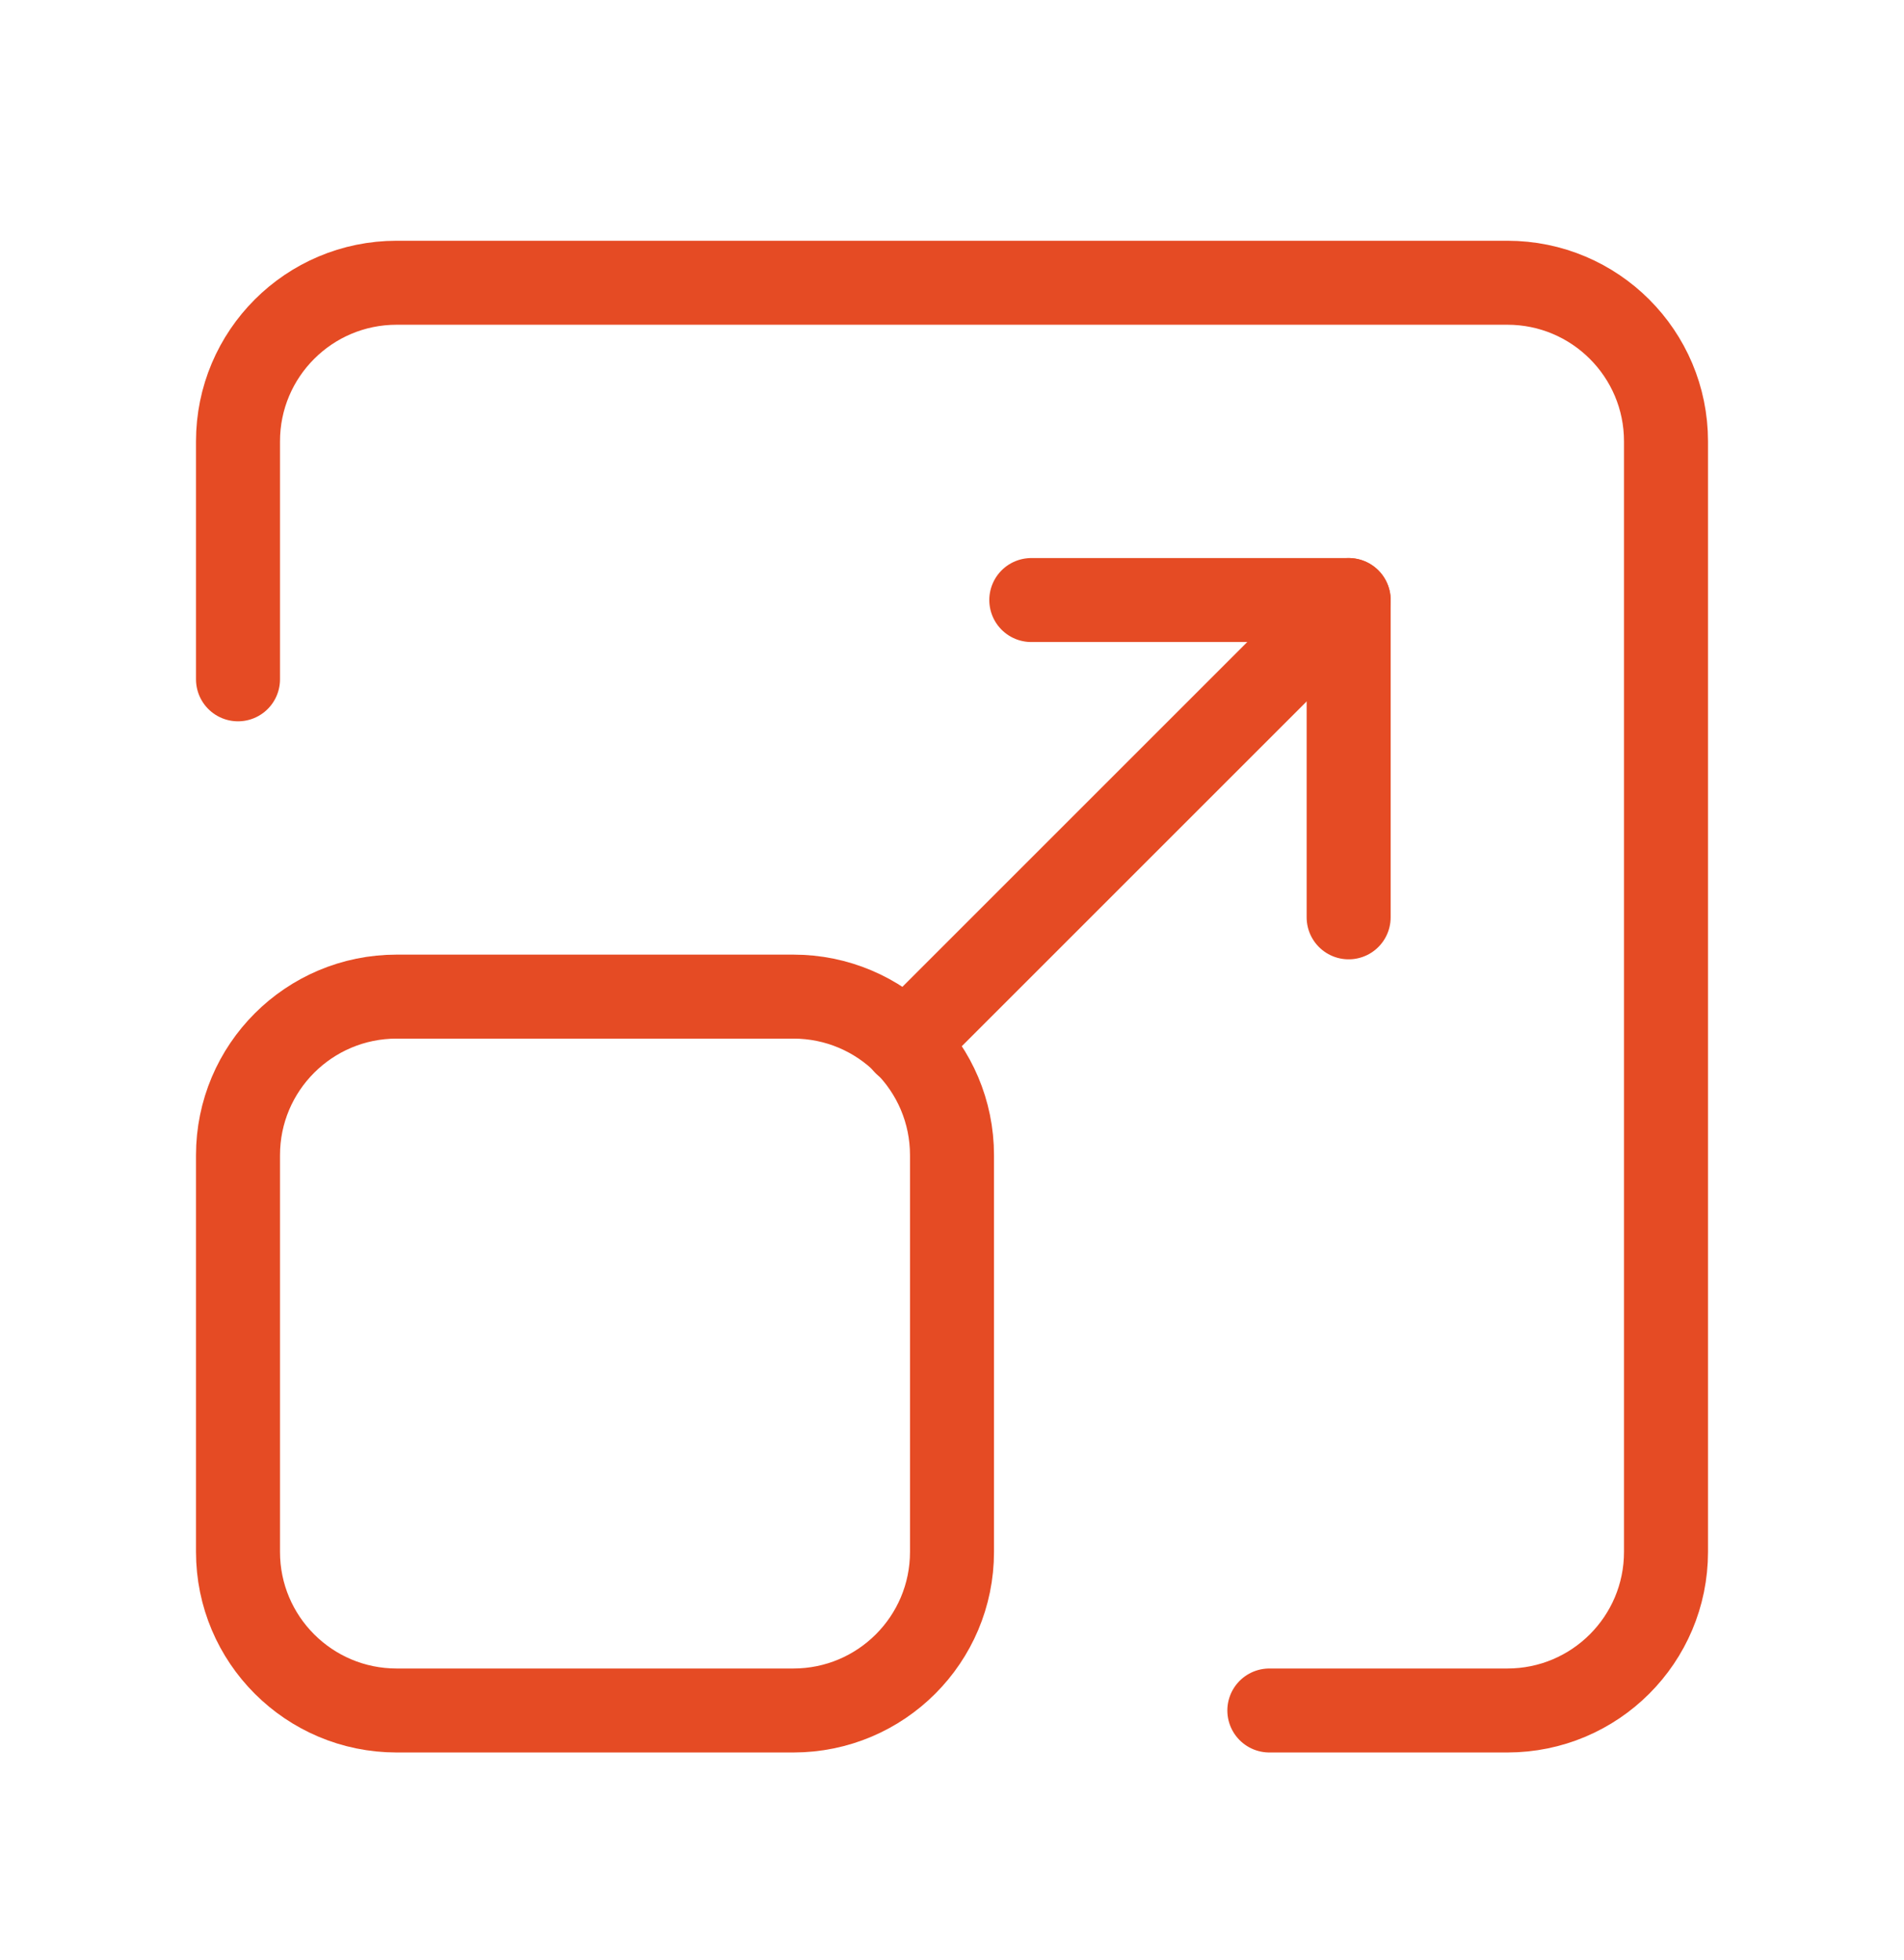
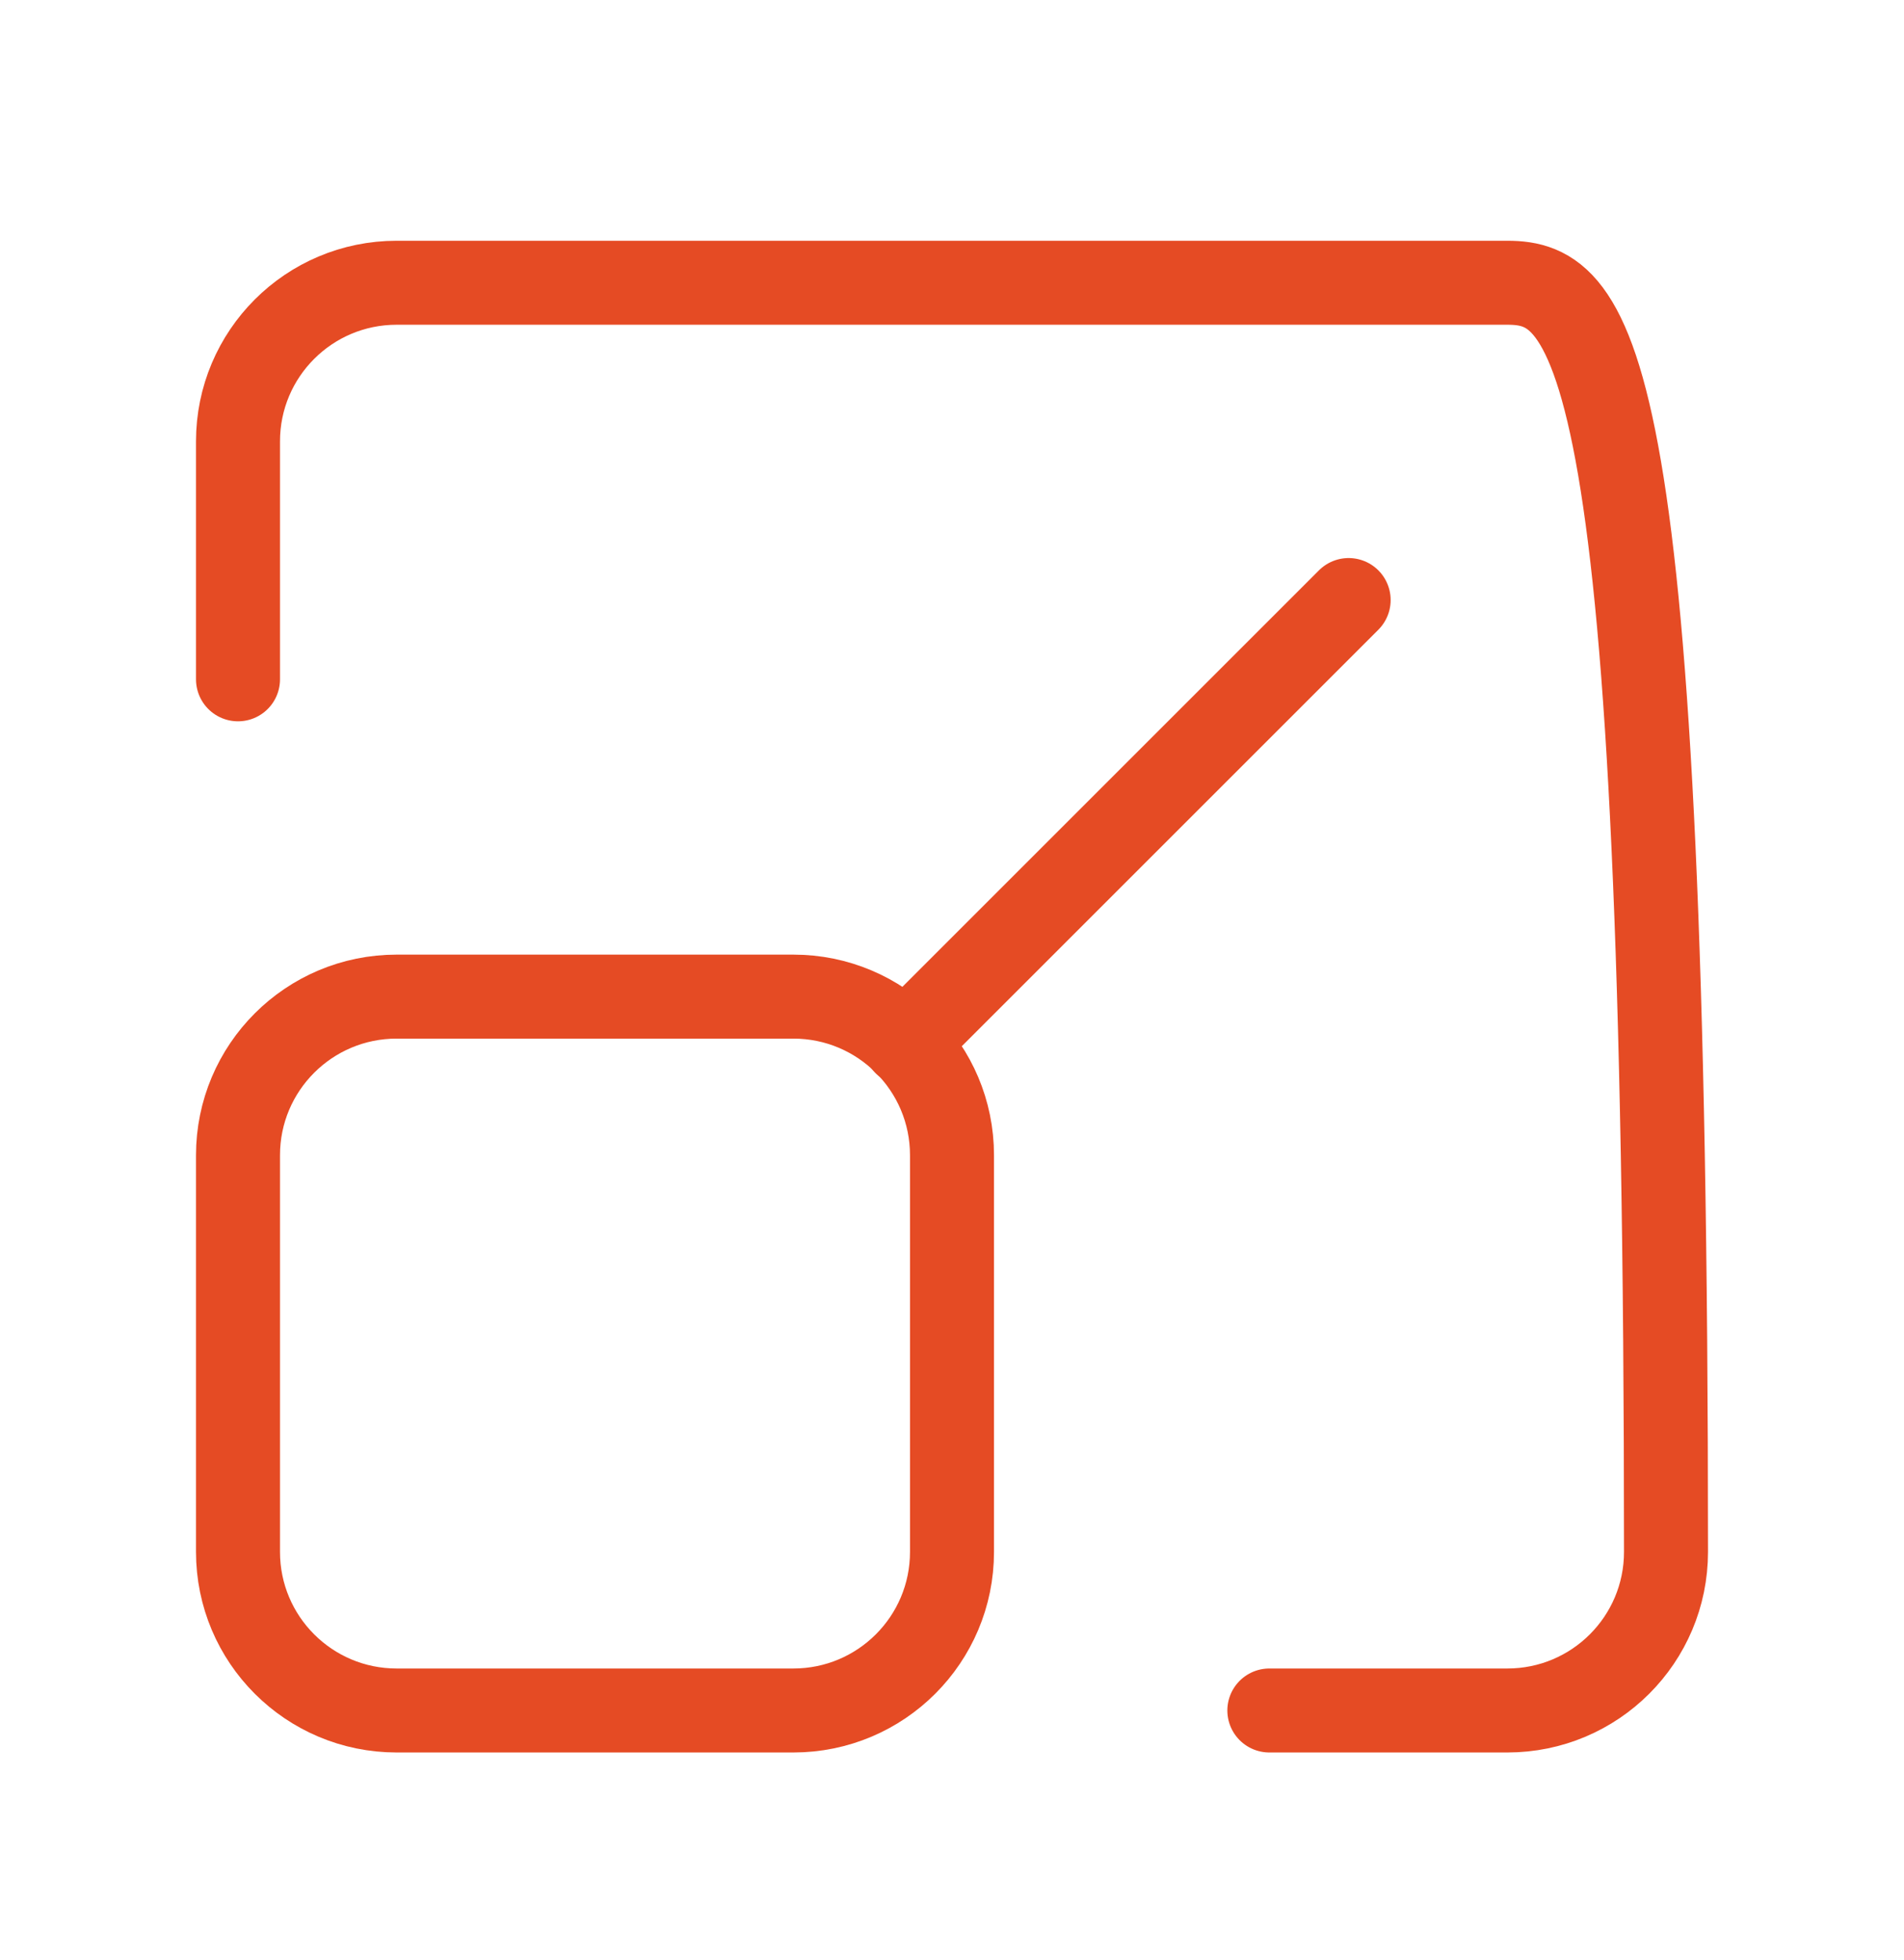
<svg xmlns="http://www.w3.org/2000/svg" width="34" height="35" viewBox="0 0 34 35" fill="none">
  <path fill-rule="evenodd" clip-rule="evenodd" d="M14.167 30.55H7.083C5.518 30.55 4.25 29.282 4.25 27.717V20.633C4.25 19.068 5.518 17.8 7.083 17.8H14.167C15.732 17.8 17 19.068 17 20.633V27.717C17 29.282 15.732 30.55 14.167 30.55Z" stroke="#E54B24" stroke-width="1.5" stroke-linecap="round" stroke-linejoin="round" />
-   <path d="M18.416 10.717H24.083V16.384" stroke="#E54B24" stroke-width="1.5" stroke-linecap="round" stroke-linejoin="round" />
  <path d="M16.164 18.636L24.083 10.717" stroke="#E54B24" stroke-width="1.5" stroke-linecap="round" stroke-linejoin="round" />
-   <path d="M22.667 30.55H26.917C28.482 30.55 29.75 29.282 29.75 27.717V7.883C29.75 6.318 28.482 5.05 26.917 5.05H7.083C5.518 5.05 4.25 6.318 4.25 7.883V12.133" stroke="#E54B24" stroke-width="1.5" stroke-linecap="round" stroke-linejoin="round" />
+   <path d="M22.667 30.55H26.917C28.482 30.55 29.75 29.282 29.75 27.717C29.75 6.318 28.482 5.05 26.917 5.05H7.083C5.518 5.05 4.25 6.318 4.25 7.883V12.133" stroke="#E54B24" stroke-width="1.5" stroke-linecap="round" stroke-linejoin="round" />
</svg>